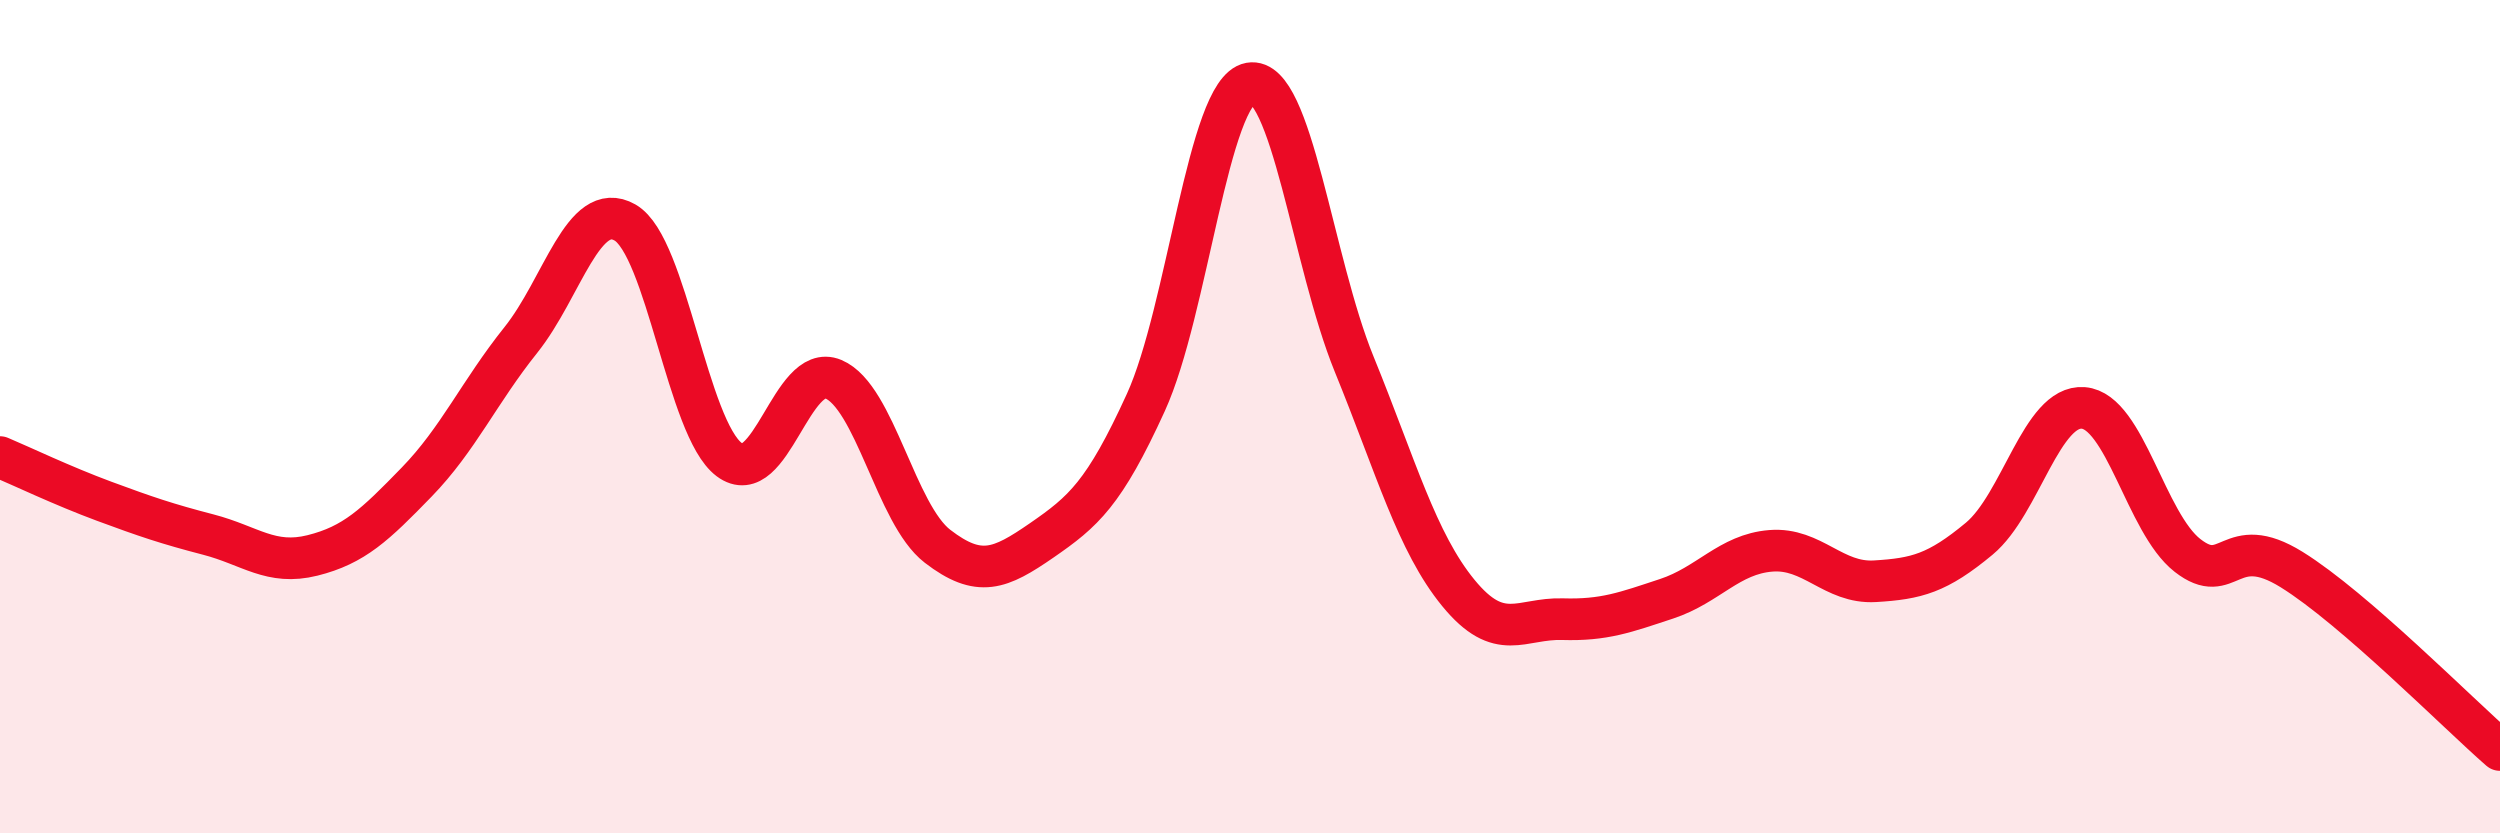
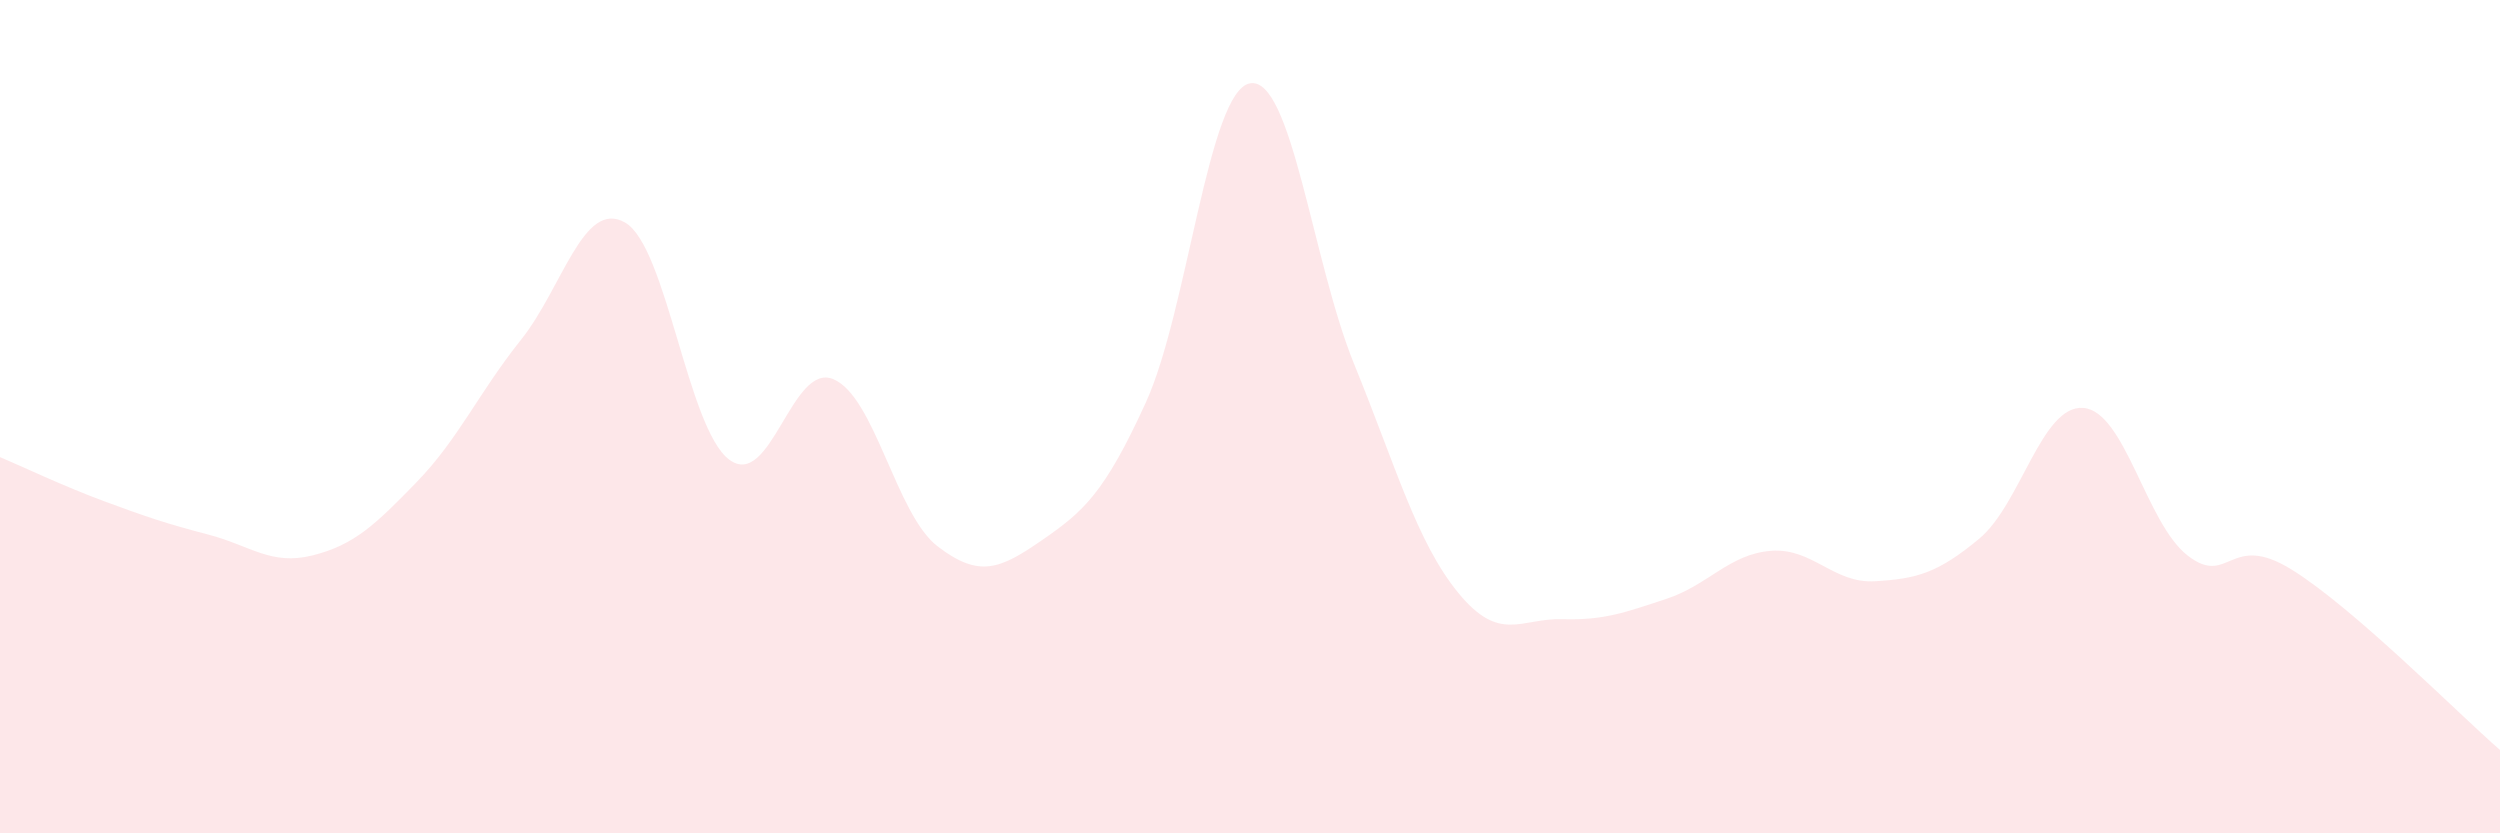
<svg xmlns="http://www.w3.org/2000/svg" width="60" height="20" viewBox="0 0 60 20">
  <path d="M 0,10.97 C 0.5,11.18 1.5,11.66 2.5,12.03 C 3.5,12.4 4,12.57 5,12.83 C 6,13.09 6.5,13.58 7.5,13.33 C 8.5,13.08 9,12.6 10,11.57 C 11,10.54 11.5,9.41 12.5,8.16 C 13.5,6.91 14,4.77 15,5.34 C 16,5.91 16.5,10.28 17.5,11.03 C 18.5,11.78 19,8.68 20,9.1 C 21,9.52 21.5,12.34 22.5,13.11 C 23.5,13.88 24,13.66 25,12.97 C 26,12.28 26.5,11.85 27.5,9.66 C 28.5,7.47 29,2.18 30,2 C 31,1.82 31.5,6.29 32.5,8.74 C 33.5,11.19 34,13.01 35,14.23 C 36,15.45 36.5,14.83 37.5,14.86 C 38.5,14.89 39,14.7 40,14.37 C 41,14.04 41.5,13.3 42.5,13.22 C 43.5,13.14 44,14.01 45,13.95 C 46,13.89 46.5,13.76 47.5,12.93 C 48.5,12.1 49,9.71 50,9.79 C 51,9.87 51.5,12.55 52.5,13.33 C 53.5,14.11 53.5,12.74 55,13.67 C 56.5,14.6 59,17.13 60,18L60 20L0 20Z" fill="#EB0A25" opacity="0.1" stroke-linecap="round" stroke-linejoin="round" />
-   <path d="M 0,10.97 C 0.5,11.18 1.5,11.66 2.5,12.03 C 3.5,12.4 4,12.57 5,12.83 C 6,13.09 6.5,13.58 7.5,13.33 C 8.5,13.08 9,12.6 10,11.57 C 11,10.54 11.5,9.41 12.5,8.16 C 13.5,6.91 14,4.77 15,5.34 C 16,5.91 16.5,10.28 17.5,11.03 C 18.5,11.78 19,8.68 20,9.1 C 21,9.52 21.5,12.34 22.5,13.11 C 23.5,13.88 24,13.66 25,12.97 C 26,12.28 26.5,11.85 27.5,9.66 C 28.5,7.47 29,2.18 30,2 C 31,1.82 31.5,6.29 32.5,8.74 C 33.5,11.19 34,13.01 35,14.23 C 36,15.45 36.5,14.83 37.5,14.86 C 38.5,14.89 39,14.7 40,14.37 C 41,14.04 41.5,13.3 42.5,13.22 C 43.5,13.14 44,14.01 45,13.95 C 46,13.89 46.5,13.76 47.5,12.93 C 48.5,12.1 49,9.71 50,9.79 C 51,9.87 51.5,12.55 52.5,13.33 C 53.5,14.11 53.5,12.74 55,13.67 C 56.5,14.6 59,17.13 60,18" stroke="#EB0A25" stroke-width="1" fill="none" stroke-linecap="round" stroke-linejoin="round" />
</svg>